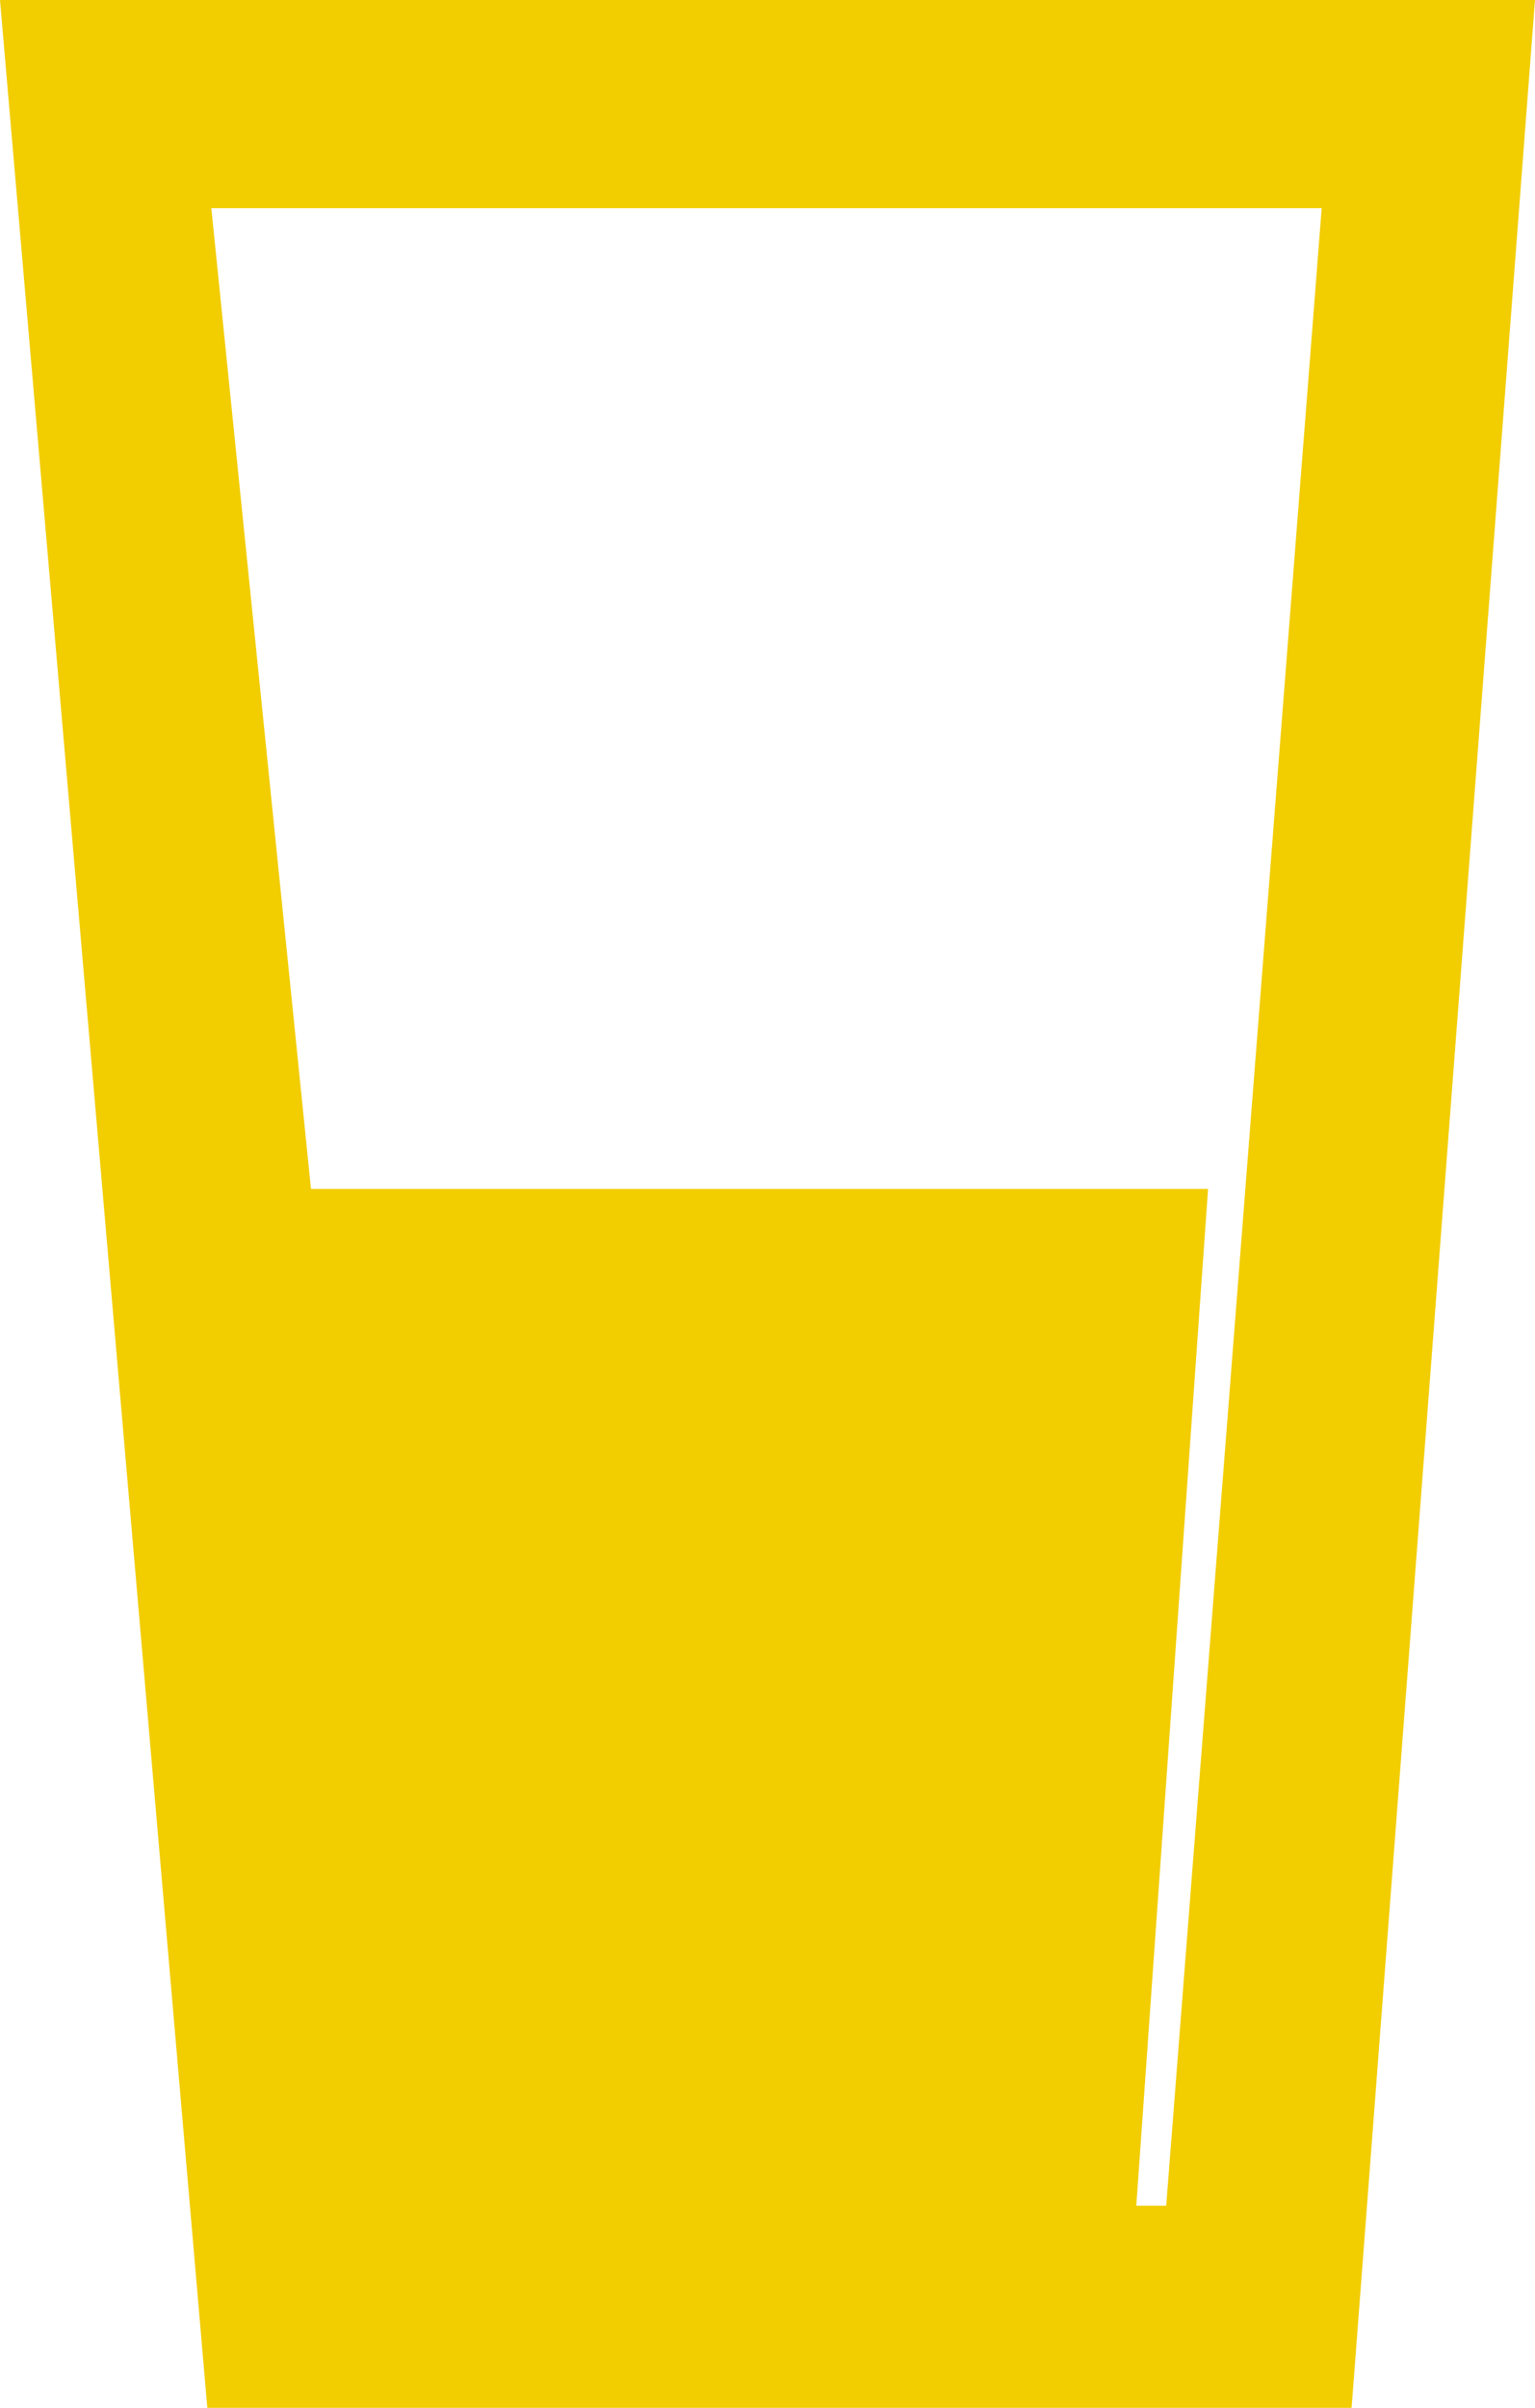
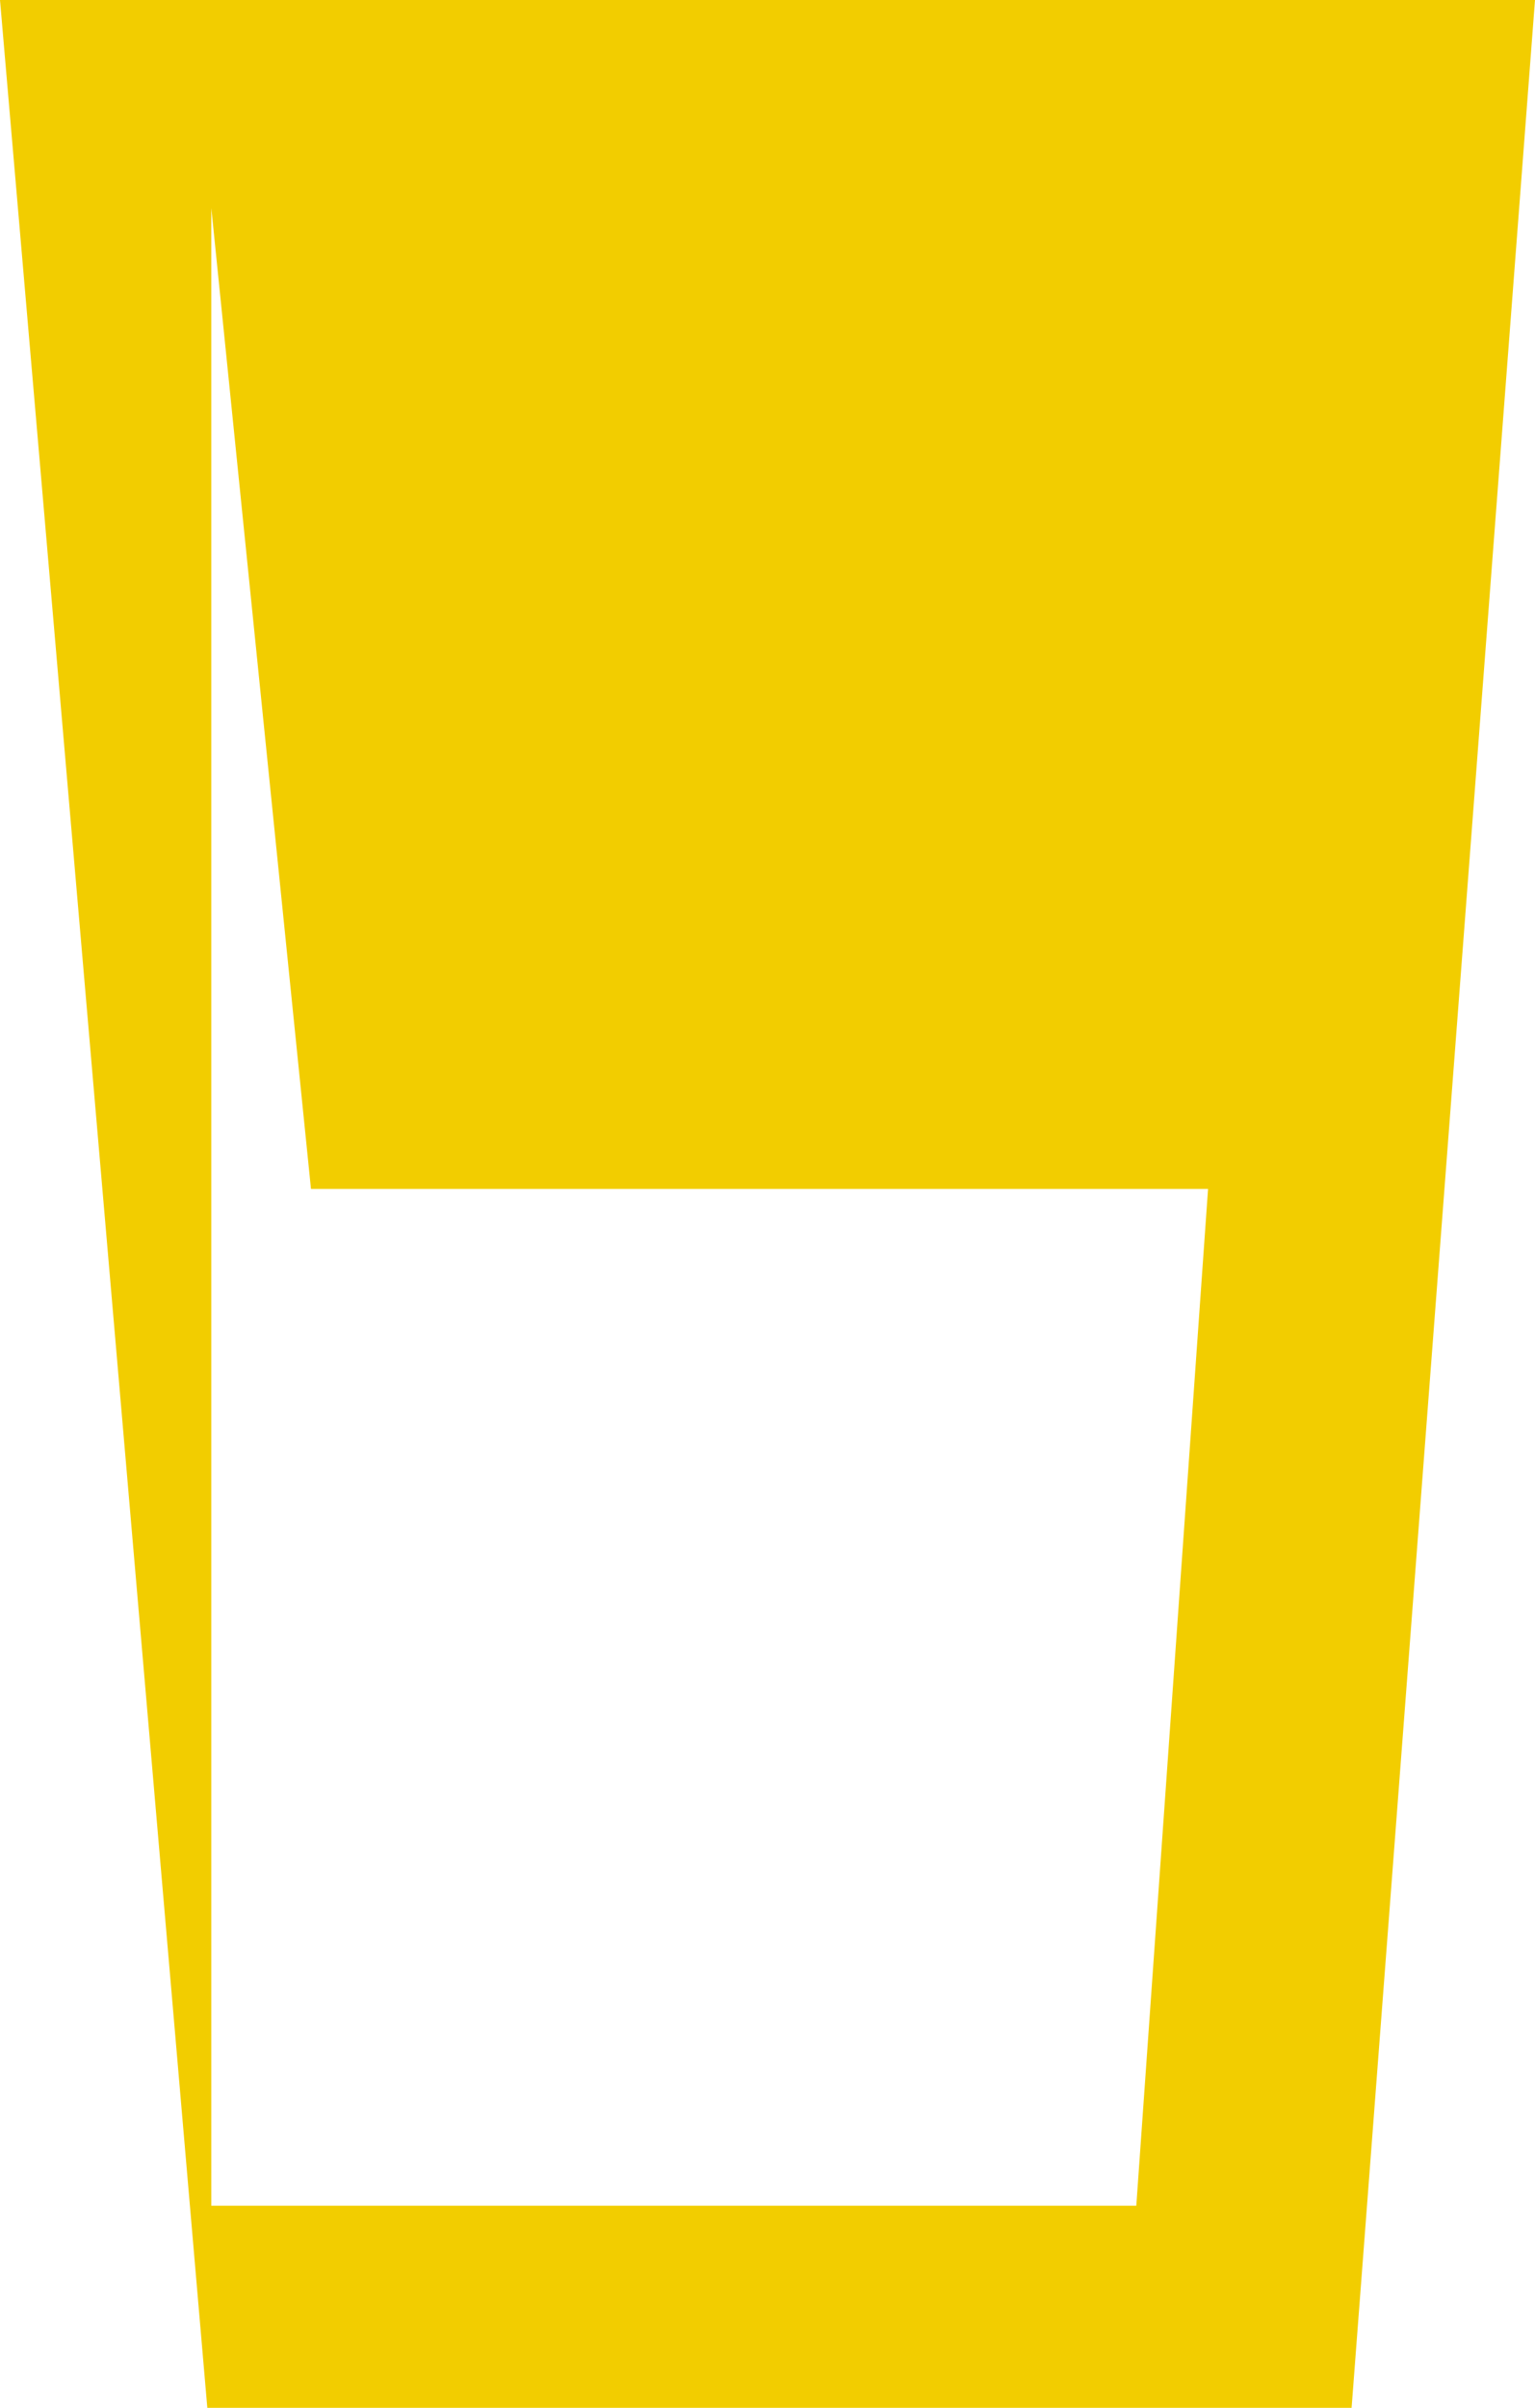
<svg xmlns="http://www.w3.org/2000/svg" width="81" height="127" viewBox="0 0 81 127" fill="none">
-   <path fill-rule="evenodd" clip-rule="evenodd" d="M10.94 127H71.322L81 0H0L10.94 127ZM11.151 10.979L16.41 62.708H63.748L59.961 116.337H61.539L69.744 10.979H11.151Z" fill="#F2CD00" />
+   <path fill-rule="evenodd" clip-rule="evenodd" d="M10.94 127H71.322L81 0H0L10.94 127ZM11.151 10.979L16.41 62.708H63.748L59.961 116.337H61.539H11.151Z" fill="#F2CD00" />
</svg>